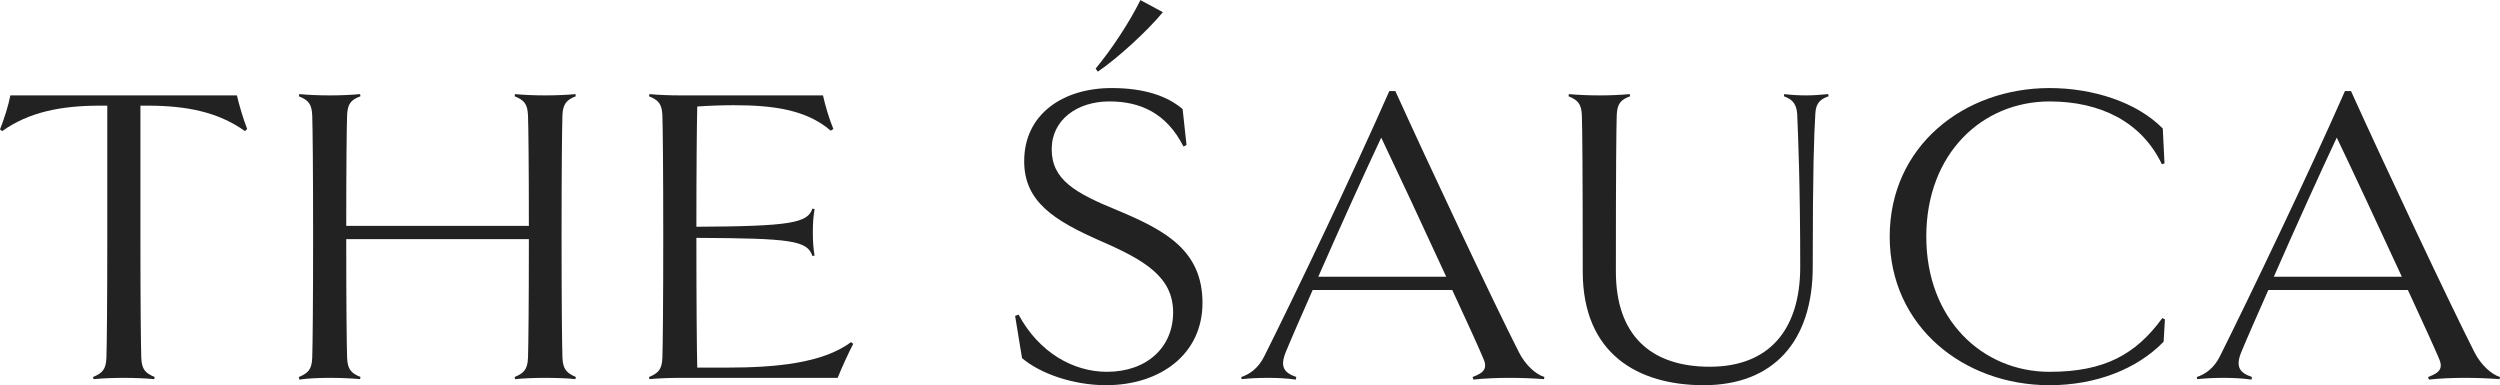
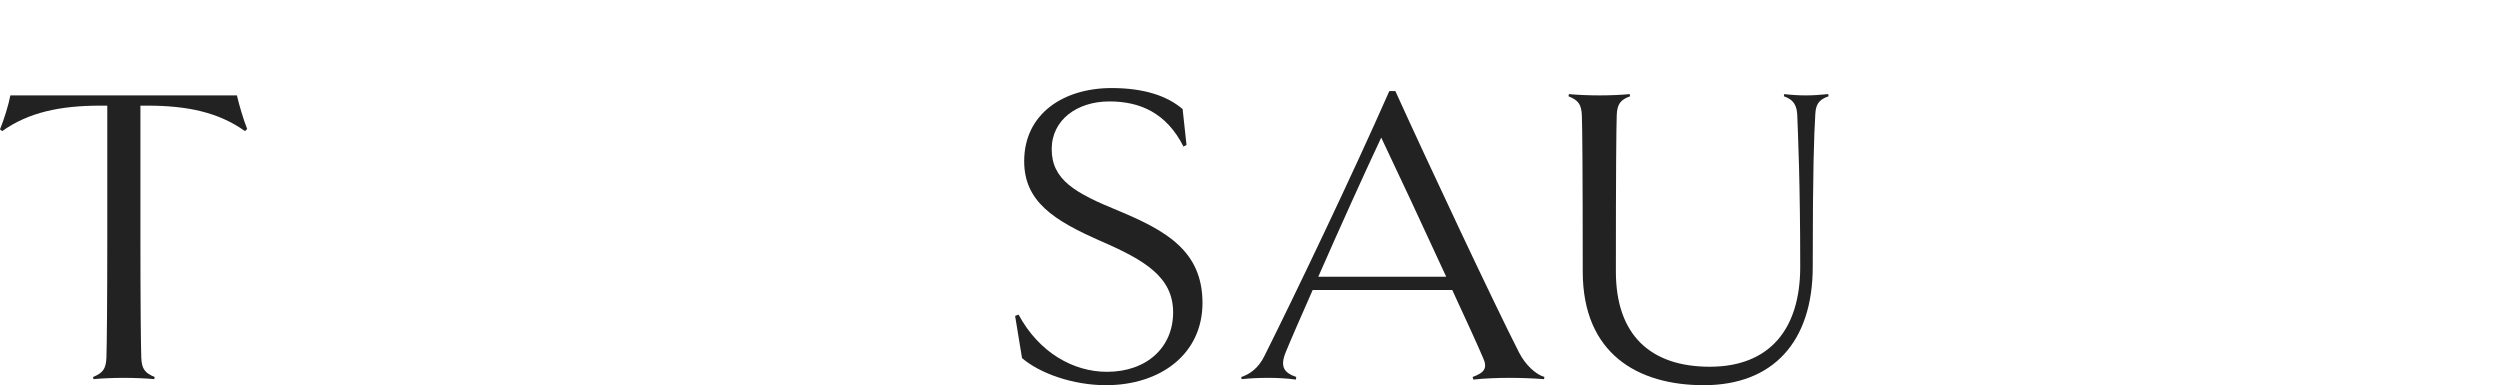
<svg xmlns="http://www.w3.org/2000/svg" height="357" width="2317" viewBox="0 0.318 2316.244 356.682" version="1.2">
  <style>.a{fill:#222}</style>
  <path d="m227 121.7c-24.7-17.6-53.8-23.6-90.5-23.6h-6.4v121.3c0 61.9 0.4 100.2 0.8 112.2 0.4 10.7 3.6 14.3 12.4 17.9l-0.4 2c-7.6-0.8-19.2-1.2-28.4-1.2-8.8 0-19.9 0.4-27.9 1.2l-0.4-2c8.8-3.6 12-7.2 12.4-17.9 0.4-12 0.8-50.3 0.8-112.2v-121.3h-6.4c-36.7 0-66.3 6-91 23.6l-2-1.6c3.6-8.8 8-22.8 9.6-31.5h209.9c2 8.7 6 22.3 9.5 31.1z" class="a" />
-   <path d="m533.5 349.5l-0.4 2c-5.6-0.8-18.8-1.2-27.9-1.2-9.2 0-20.4 0.4-28 1.2l-0.4-2c8.8-3.6 12-7.2 12.4-17.9 0.4-12 0.8-49.5 0.8-109.8h-169.2c0 60.3 0.4 97.8 0.8 109.8 0.4 10.7 3.6 14.3 12.4 17.9l-0.4 2c-7.6-0.8-19.2-1.2-27.9-1.2-9.2 0-20.4 0.4-28.4 1.6l-0.4-2.4c8.8-3.6 12-7.2 12.4-17.9 0.4-12 0.8-50.3 0.8-112.2 0-62.2-0.4-100.5-0.8-112.1-0.4-10.8-3.6-14.3-12.4-17.9l0.4-2c8 0.8 19.2 1.2 28.4 1.2 8.7 0 20.3-0.4 27.9-1.2l0.4 2c-8.8 3.2-12 7.1-12.4 17.5-0.4 11.2-0.8 46.3-0.8 102.6h169.2c0-56.3-0.4-91.4-0.8-102.2-0.4-10.8-3.6-14.3-12.4-17.9l0.4-2c7.6 0.8 18.8 1.2 28 1.2 9.1 0 20.3-0.4 27.9-1.2l0.4 2c-8.4 3.2-12 7.1-12.4 17.5-0.4 12-0.8 50.3-0.8 112.5 0 61.9 0.4 100.2 0.8 112.2 0.4 10.7 4 14.3 12.4 17.9z" class="a" />
-   <path d="m630.1 350.3c-9.2 0-20.4 0.4-28.4 1.2l-0.4-2c8.8-3.6 12-7.2 12.4-17.9 0.4-12 0.8-50.3 0.8-112.2 0-62.2-0.4-100.5-0.8-112.1-0.4-10.8-3.6-14.3-12.4-17.9l0.4-2c8 0.8 19.2 1.2 28.4 1.2h132.4c2 9.1 5.6 21.5 9.6 31.1l-2.4 1.6c-22.7-19.6-53.9-23.6-89.8-23.6-10.7 0-22.3 0.4-33.9 1.2-0.4 16.4-0.8 57.9-0.8 111.4 87.8-0.4 103.1-3.6 107.5-16.8l2 0.4c-1.2 7.6-1.6 12.8-1.6 21.6 0 8.7 0.4 14.3 1.6 21.5l-2 0.4c-4.8-14.4-19.7-16.4-107.5-16.8 0 59.1 0.4 105 0.8 120.2h27.1c45.5 0 89-4 115.4-23.6l2 1.6c-4 7.6-10.8 22.4-14.4 31.5z" class="a" />
  <path d="m1430.9 349.5l-0.4 2c-10-0.8-22-1.2-31.9-1.2-10 0-23.2 0.4-33.5 1.6l-0.8-2.4c11.1-4 14.3-8.3 9.5-18.3-4.4-10.4-15.1-33.9-28.3-62.3h-129.3c-10.4 23.6-19.5 44.3-25.1 57.9-5.2 13.2-1.6 18.7 9.9 22.7l-0.4 2.4c-8.3-1.2-17.9-1.6-25.5-1.6-9.2 0-17.1 0.4-24.7 1.2l-0.4-2c7.6-2.4 15.9-8 21.5-19.5 27.6-55.1 82.2-169.2 115.7-245.4h5.6c30.4 67 91 195.9 114.6 242.2 5.9 11.6 15.5 20.3 23.5 22.7zm-91-92.9c-21.1-45.9-46.3-99.8-60.2-128.9-15.2 32.3-38.7 84.2-58.3 128.9z" class="a" />
  <path d="m1694.2 89.4c-6.7 2.4-11.9 5.5-12.3 16.3-1.2 20-2.4 52.3-2.4 141.7 0 69.4-36.7 109.7-101 109.7-61 0-112.1-29.1-112.1-105.3 0-94.6-0.4-132.9-0.8-144.5-0.4-10.8-3.6-14.3-12.4-17.9l0.4-2c8 0.8 19.2 1.2 28.4 1.2 8.7 0 20.3-0.4 27.9-1.2l0.4 2c-8.8 3.2-12 7.1-12.4 17.5-0.4 12-0.8 50.3-0.8 144.9 0 59 32.3 88.2 87 88.2 55.1 0 83.8-34.4 83.8-92.6 0-76.6-2-121.7-2.8-141.7-0.8-10.8-6-13.9-12.4-16.3l0.4-2c6.4 0.8 13.6 1.2 20 1.2 6 0 13.2-0.4 20.7-1.2z" class="a" />
-   <path d="m1750.8 219.4c0-83.8 68.7-137.6 148.1-137.6 39.5 0 80.6 12.7 104.9 37.5l1.6 32.3-2.4 0.8c-18.7-39.1-56.7-58.2-104.1-58.2-62.3 0-114.2 48.2-114.2 125.2 0 76.7 51.9 125.3 114.2 125.3 50.6 0 79.8-15.9 104.5-49.8l2.4 1.2-1.2 20.7c-24.7 25.5-63 40.3-105.7 40.3-79.4 0-148.1-54.3-148.1-137.7z" class="a" />
-   <path d="m2316.2 349.5l-0.4 2c-9.9-0.8-21.9-1.2-31.9-1.2-10 0-23.1 0.4-33.5 1.6l-0.8-2.4c11.2-4 14.4-8.3 9.6-18.3-4.4-10.4-15.2-33.9-28.3-62.3h-129.3c-10.4 23.6-19.6 44.3-25.2 57.9-5.2 13.2-1.6 18.7 10 22.7l-0.4 2.4c-8.4-1.2-18-1.6-25.5-1.6-9.2 0-17.2 0.4-24.8 1.2l-0.4-2c7.6-2.4 16-8 21.6-19.5 27.5-55.1 82.2-169.2 115.7-245.4h5.6c30.3 67 91 195.9 114.5 242.2 6 11.6 15.6 20.3 23.5 22.7zm-90.9-92.9c-21.2-45.9-46.3-99.8-60.3-128.9-15.2 32.3-38.7 84.2-58.3 128.9z" class="a" />
  <path d="m1024.7 357.1c-30.3 0-61.1-10.8-77.8-25.1l-6.4-39.1 3.2-1.2c19.1 35.5 51.1 53 81.8 53 37.5 0 61.4-23.1 61.4-55 0-32.7-25.9-48.3-67.4-66.3-43.5-19.1-70.6-36.7-70.6-73.8 0-43.9 36.3-67.8 81-67.8 29.9 0 51.5 7.2 65.8 19.5l3.6 33.2-2.8 1.5c-15.9-31.5-40.7-41.8-68.6-41.8-30 0-53.5 17.1-53.5 44.2 0 28.4 21.6 40.7 61.9 57.1 43.9 18.4 77.8 37.1 77.8 85.4 0 47.5-39.1 76.2-89.4 76.2z" class="a" />
-   <path d="m1015.1 63.8c14.8-17.9 31.2-42.7 41.5-63.5l20.8 11.2c-14.4 17.6-43.1 43.6-60.3 55.1z" class="a" />
</svg>